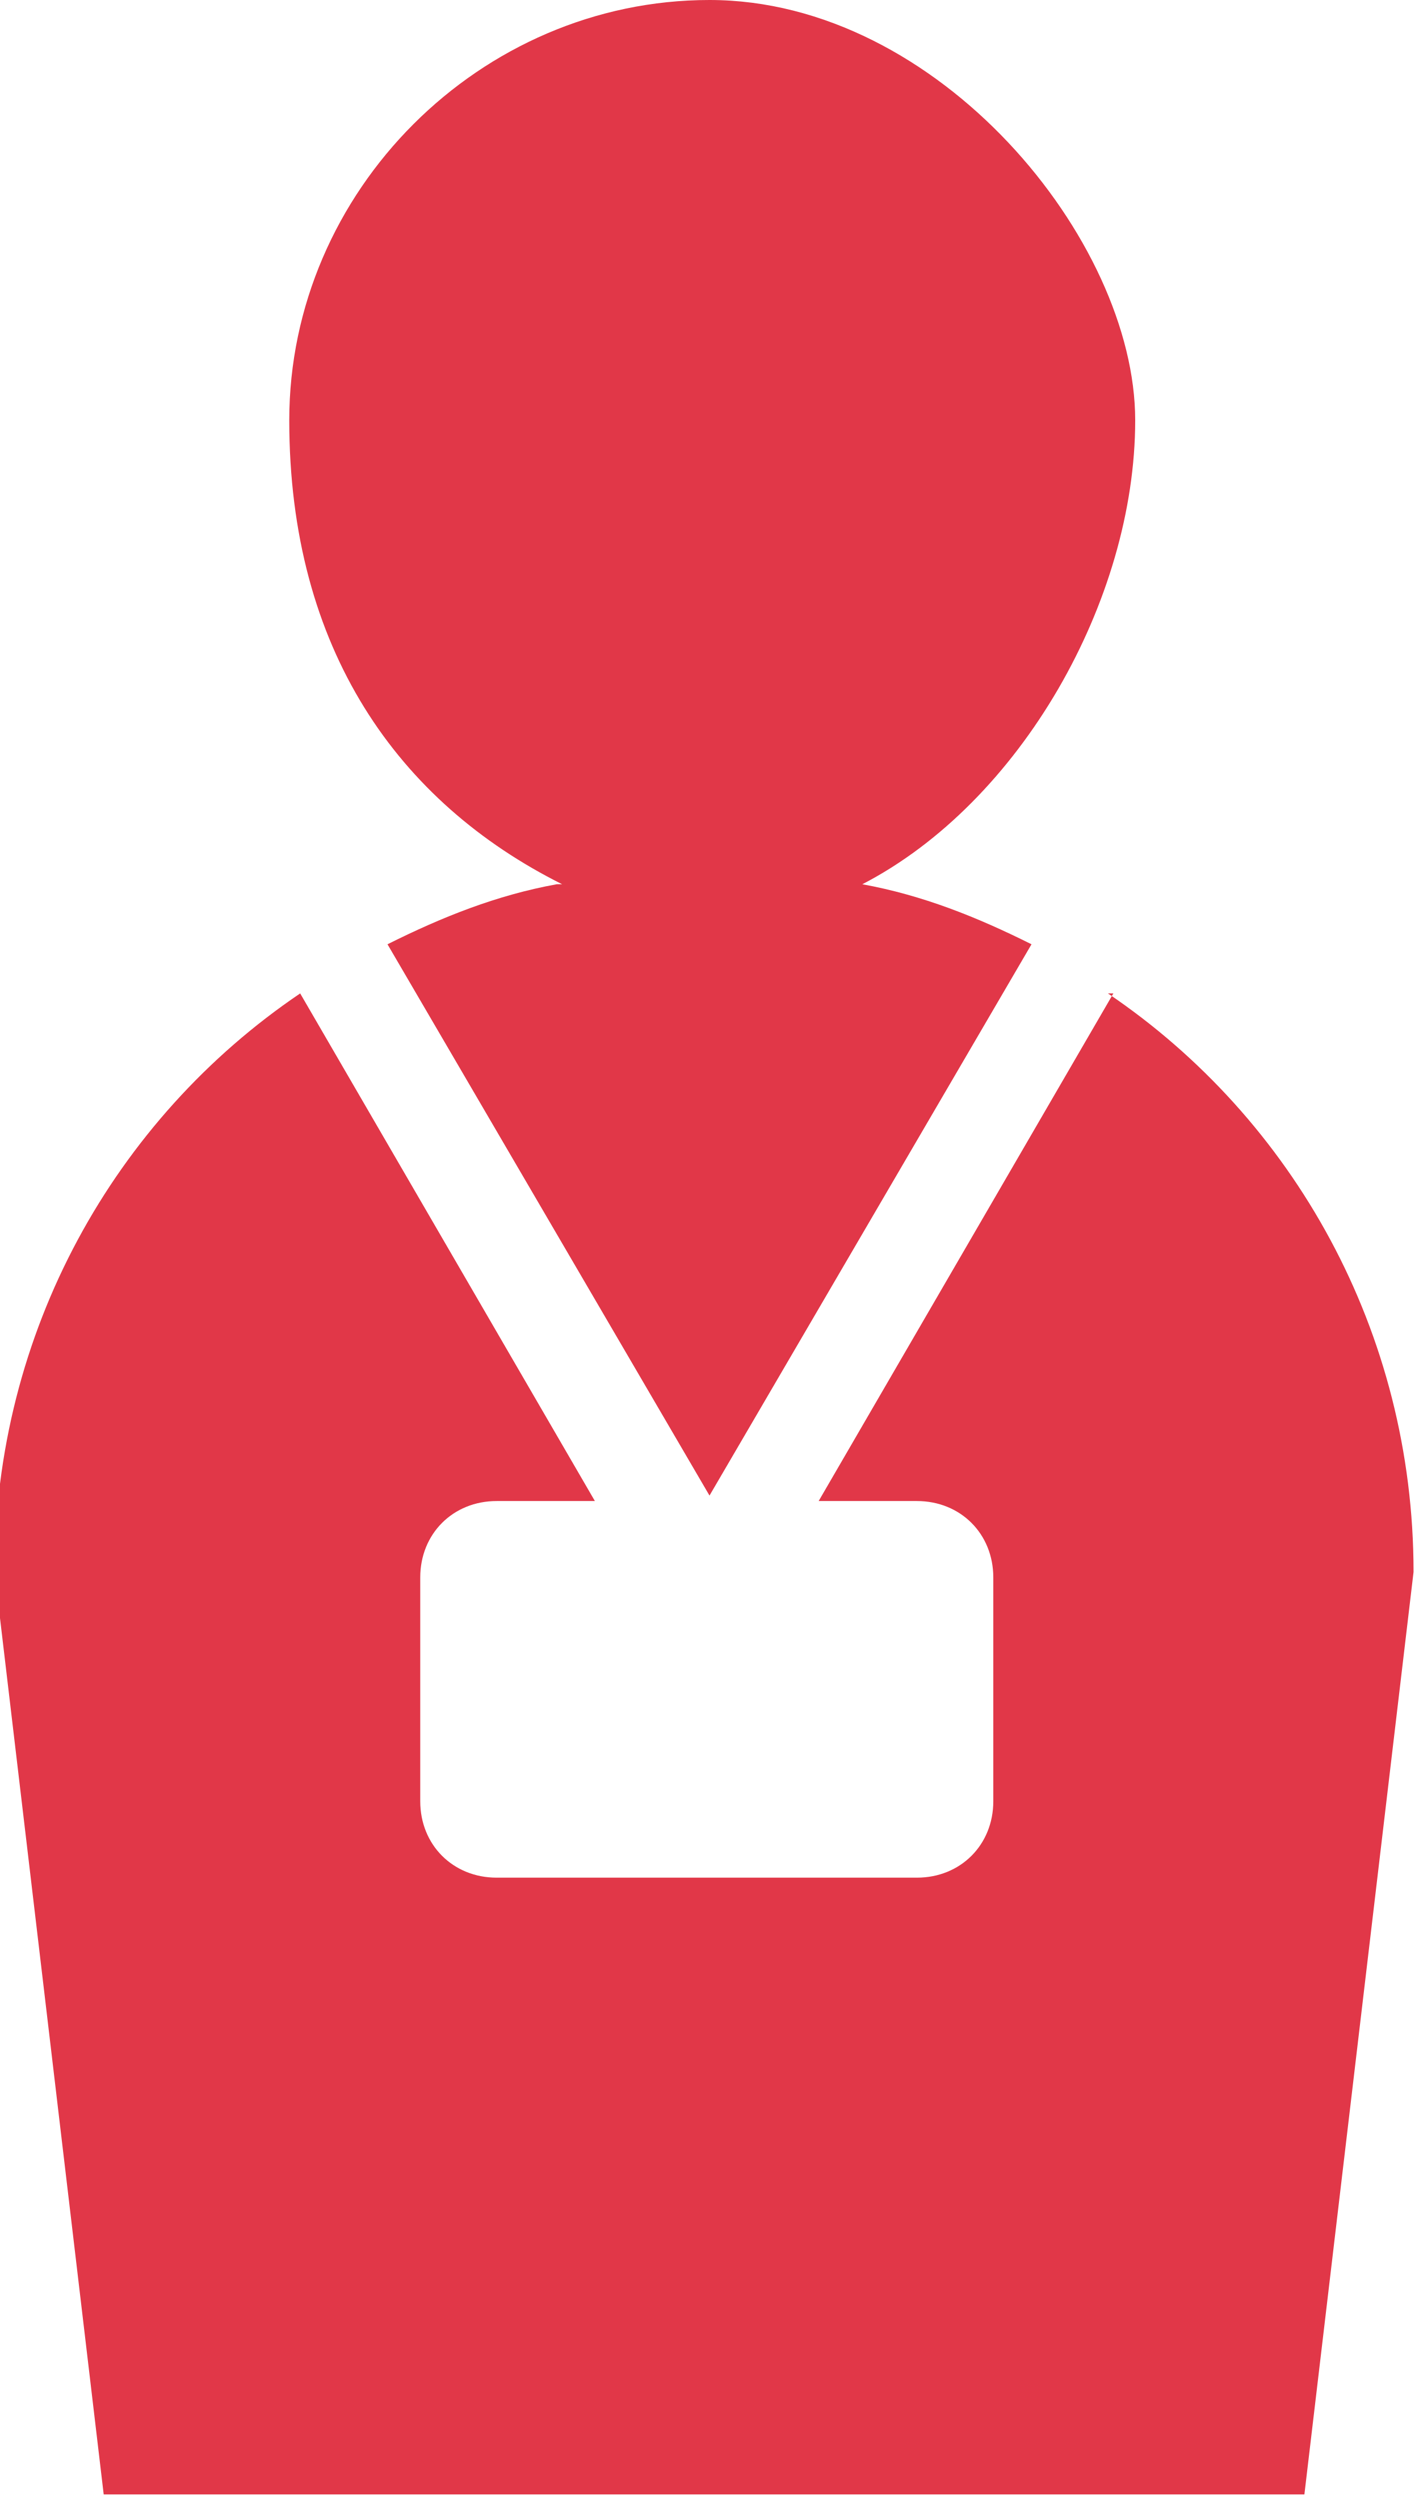
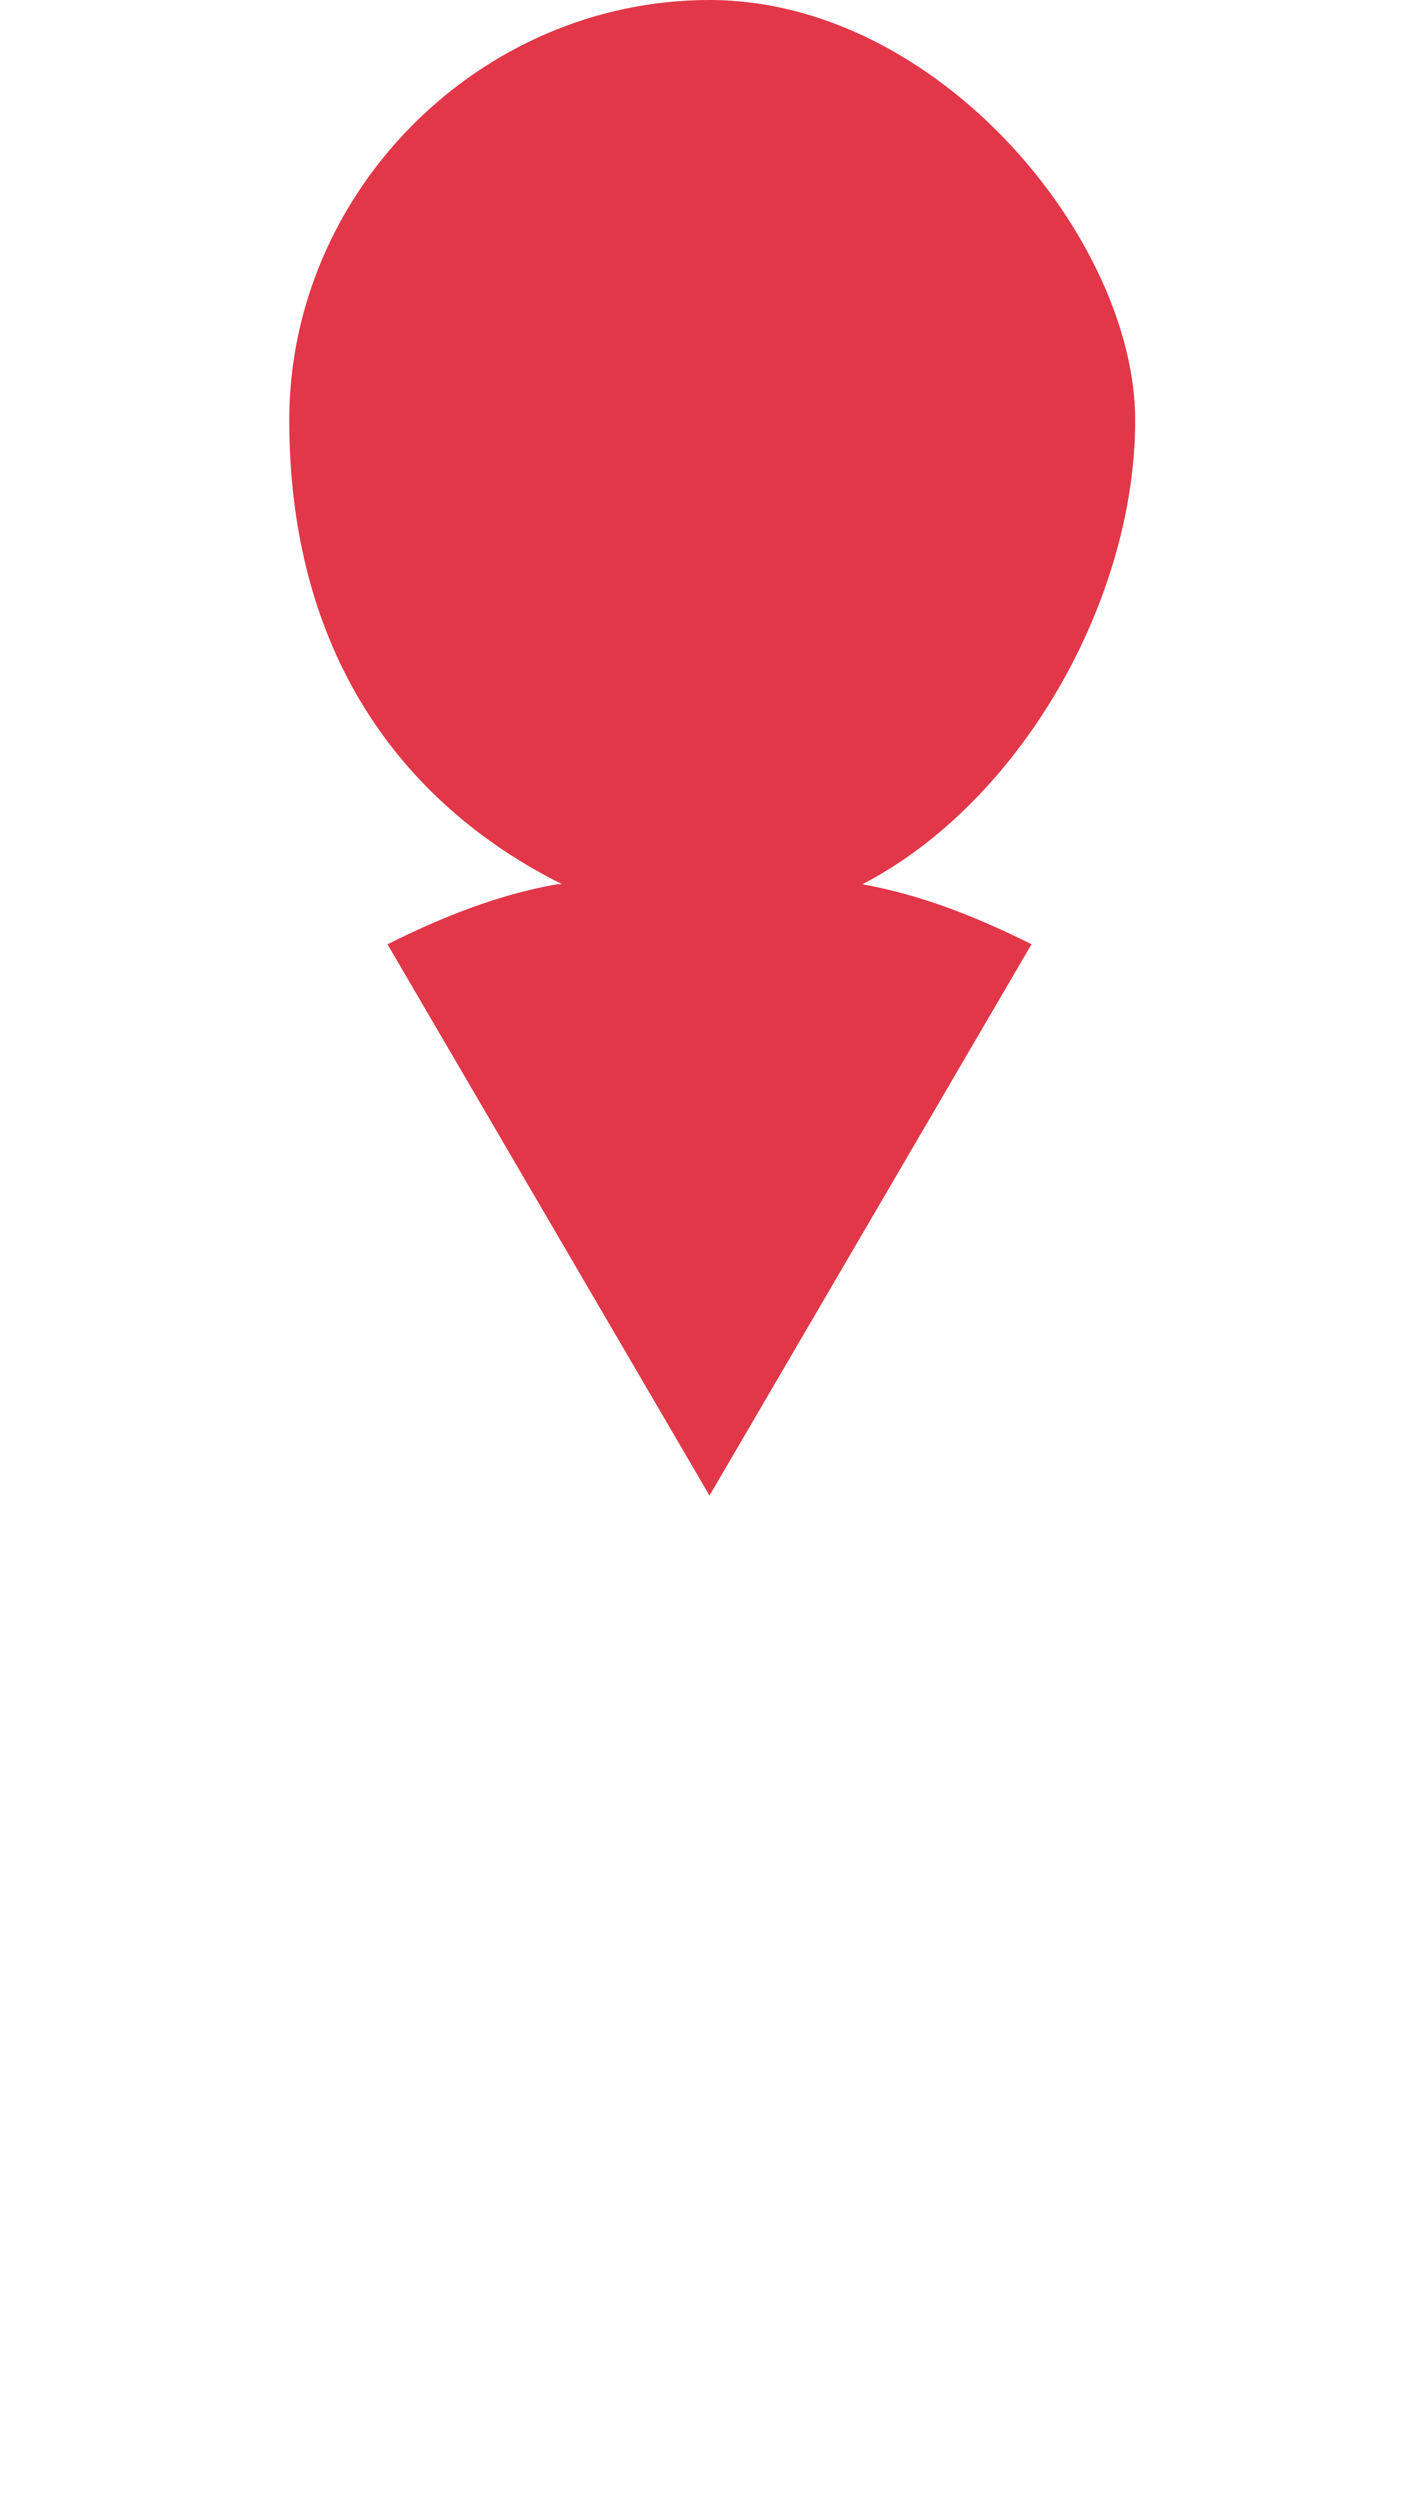
<svg xmlns="http://www.w3.org/2000/svg" id="_レイヤー_2" data-name="レイヤー 2" viewBox="0 0 26 45.8">
  <defs>
    <style>
      .cls-1 {
        fill: #e13748;
        stroke-width: 0px;
      }
    </style>
  </defs>
  <g id="_レイヤー_1-2" data-name="レイヤー 1">
    <g>
      <path class="cls-1" d="M10.2,16.2c-1.1.2-2.1.6-3.1,1.1l5.9,10.1,5.9-10.1c-1-.5-2-.9-3.1-1.1,2.9-1.5,5-5.2,5-8.5S17.2,0,13,0s-7.7,3.5-7.7,7.7,2,7,5,8.5Z" />
-       <path class="cls-1" d="M20.4,18.2l-5.4,9.3h1.8c.8,0,1.4.6,1.4,1.4v4.1c0,.8-.6,1.4-1.4,1.4h-7.7c-.8,0-1.4-.6-1.4-1.4v-4.1c0-.8.6-1.4,1.4-1.4h1.8l-5.4-9.3c-3.4,2.3-5.6,6.2-5.6,10.6l2,16.9h22l2-16.9c0-4.4-2.2-8.3-5.6-10.6Z" />
    </g>
  </g>
</svg>